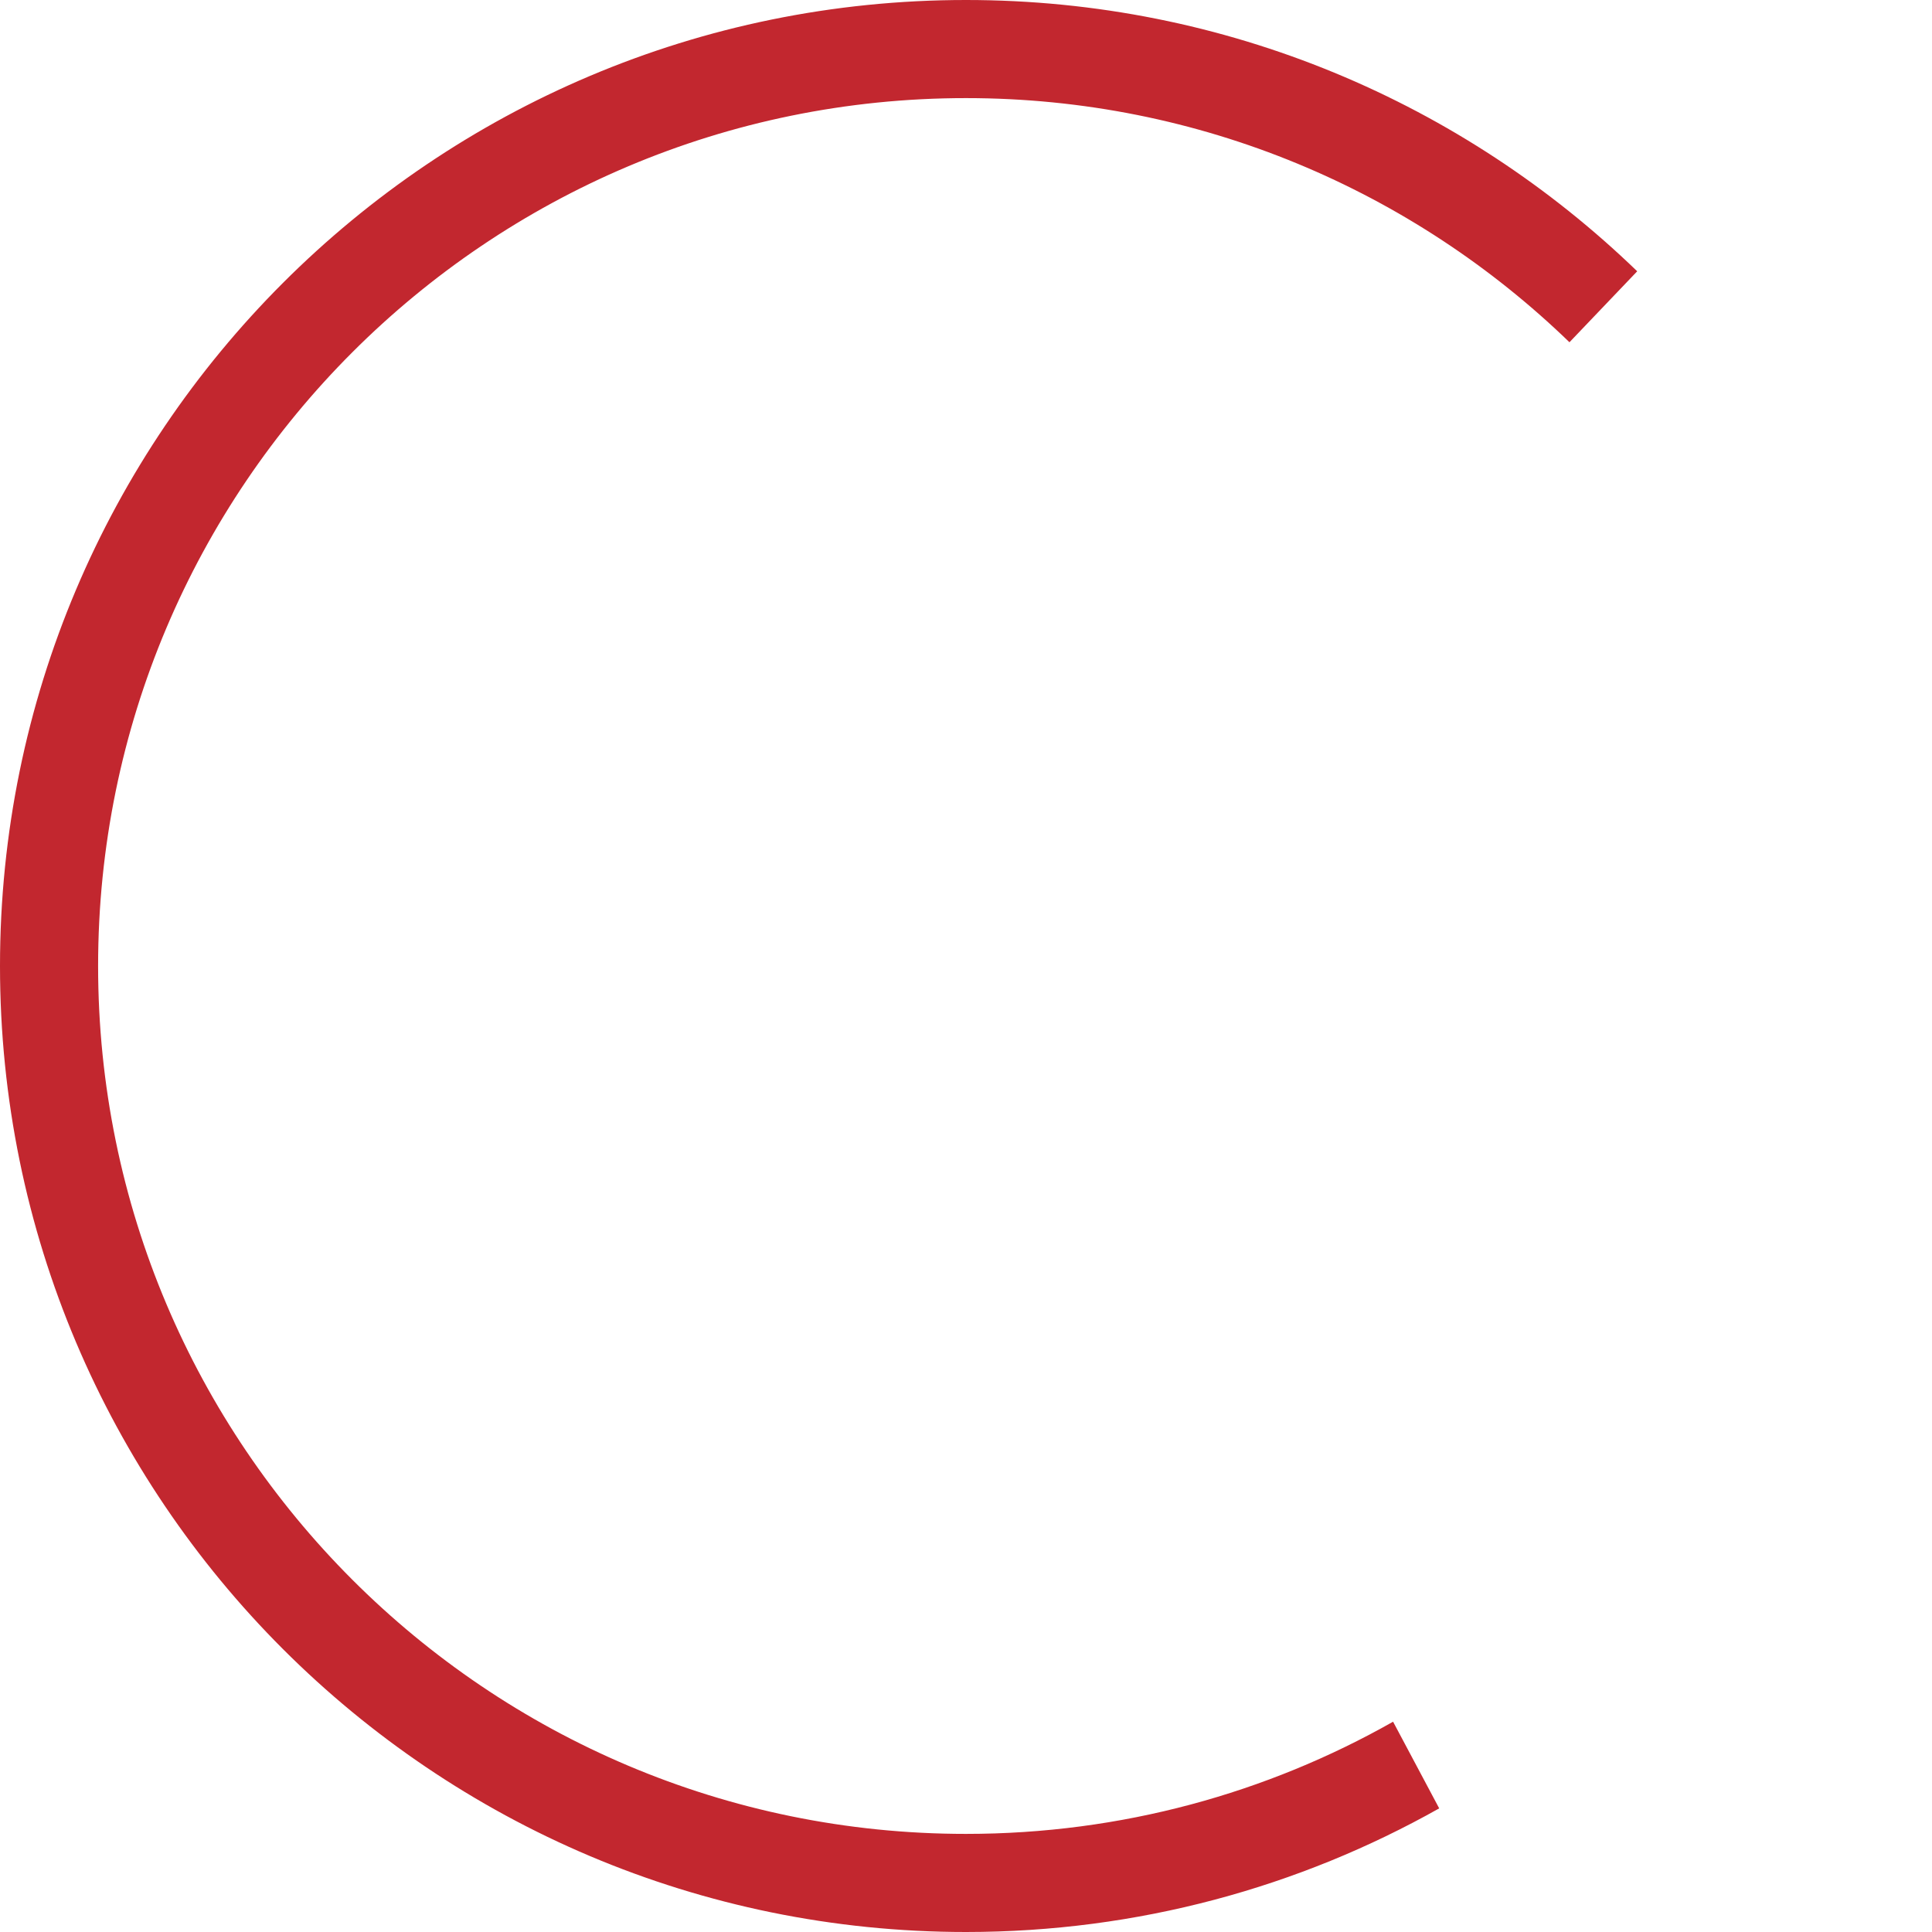
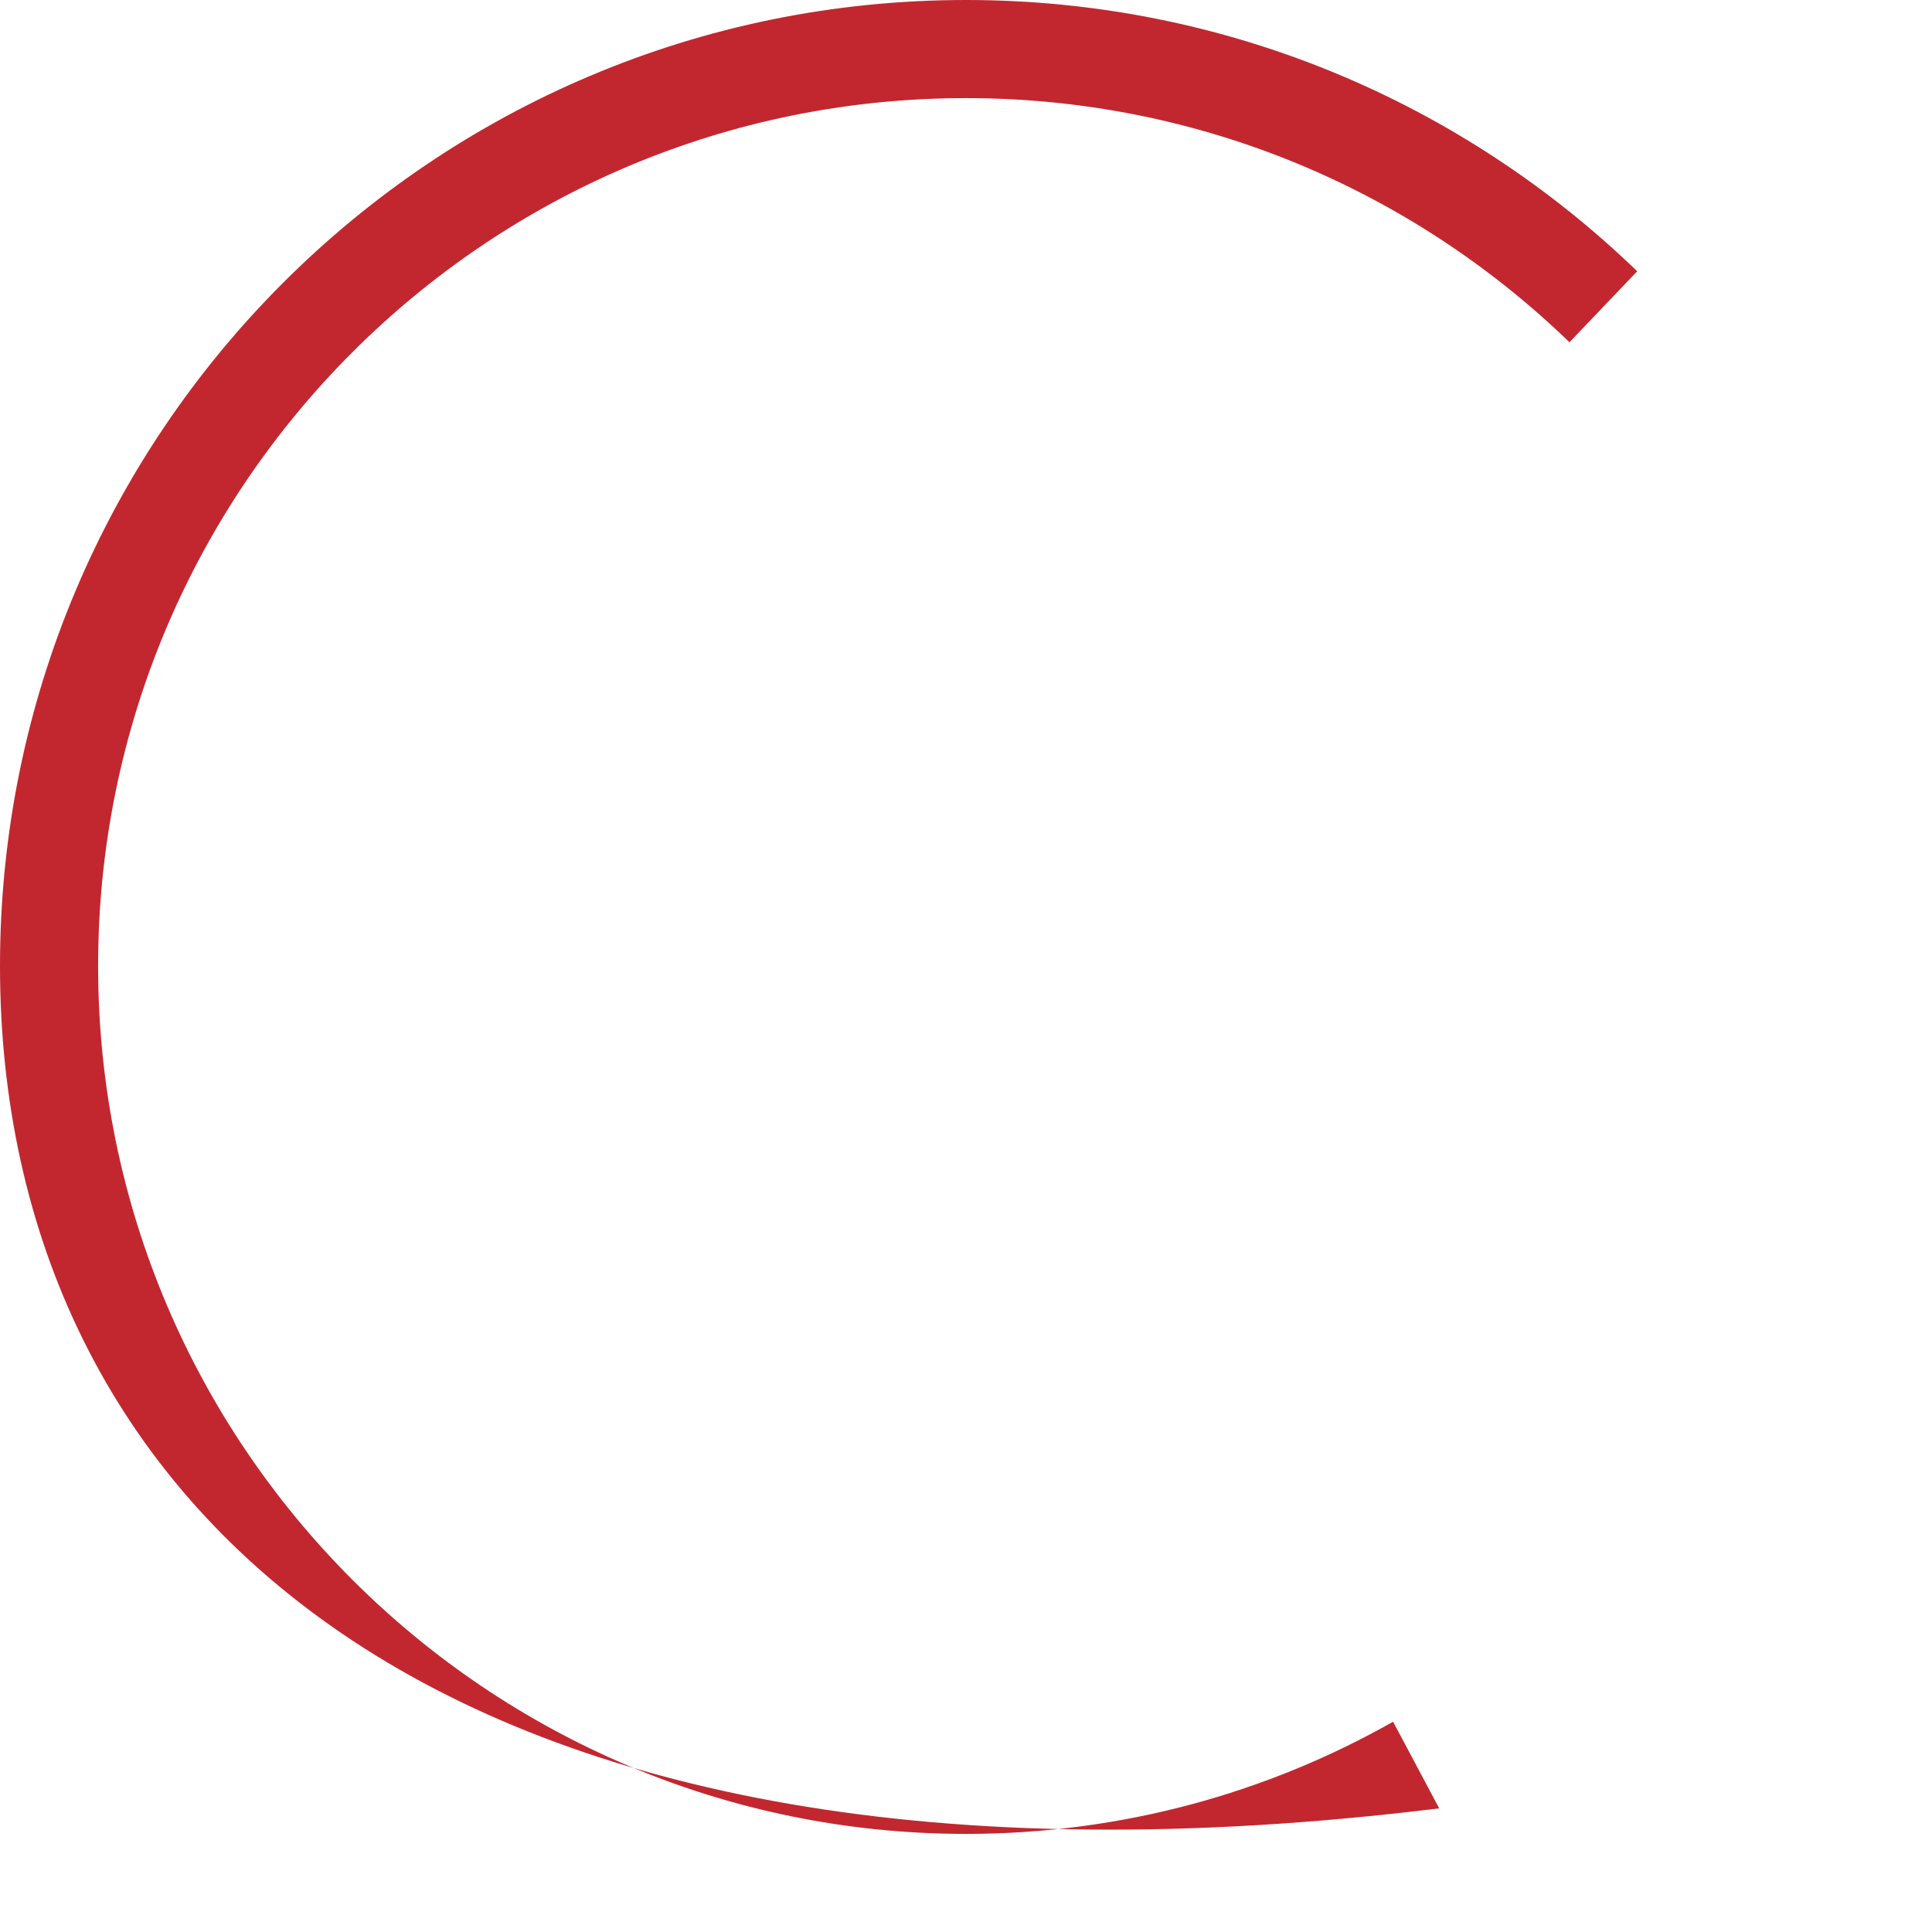
<svg xmlns="http://www.w3.org/2000/svg" width="387" height="387" viewBox="0 0 387 387" fill="none">
-   <path fill-rule="evenodd" clip-rule="evenodd" d="M288.287 362.234C260.273 378.004 227.937 387 193.5 387C86.633 387 0 300.367 0 193.5C0 86.633 86.633 0 193.5 0C245.735 0 293.137 20.698 327.95 54.34L314.38 68.556C283.095 38.282 240.473 19.652 193.5 19.652C97.487 19.652 19.652 97.487 19.652 193.5C19.652 289.513 97.487 367.348 193.5 367.348C224.599 367.348 253.792 359.182 279.049 344.877L288.287 362.234Z" fill="#C2272F" />
+   <path fill-rule="evenodd" clip-rule="evenodd" d="M288.287 362.234C86.633 387 0 300.367 0 193.5C0 86.633 86.633 0 193.5 0C245.735 0 293.137 20.698 327.95 54.34L314.38 68.556C283.095 38.282 240.473 19.652 193.5 19.652C97.487 19.652 19.652 97.487 19.652 193.5C19.652 289.513 97.487 367.348 193.5 367.348C224.599 367.348 253.792 359.182 279.049 344.877L288.287 362.234Z" fill="#C2272F" />
</svg>